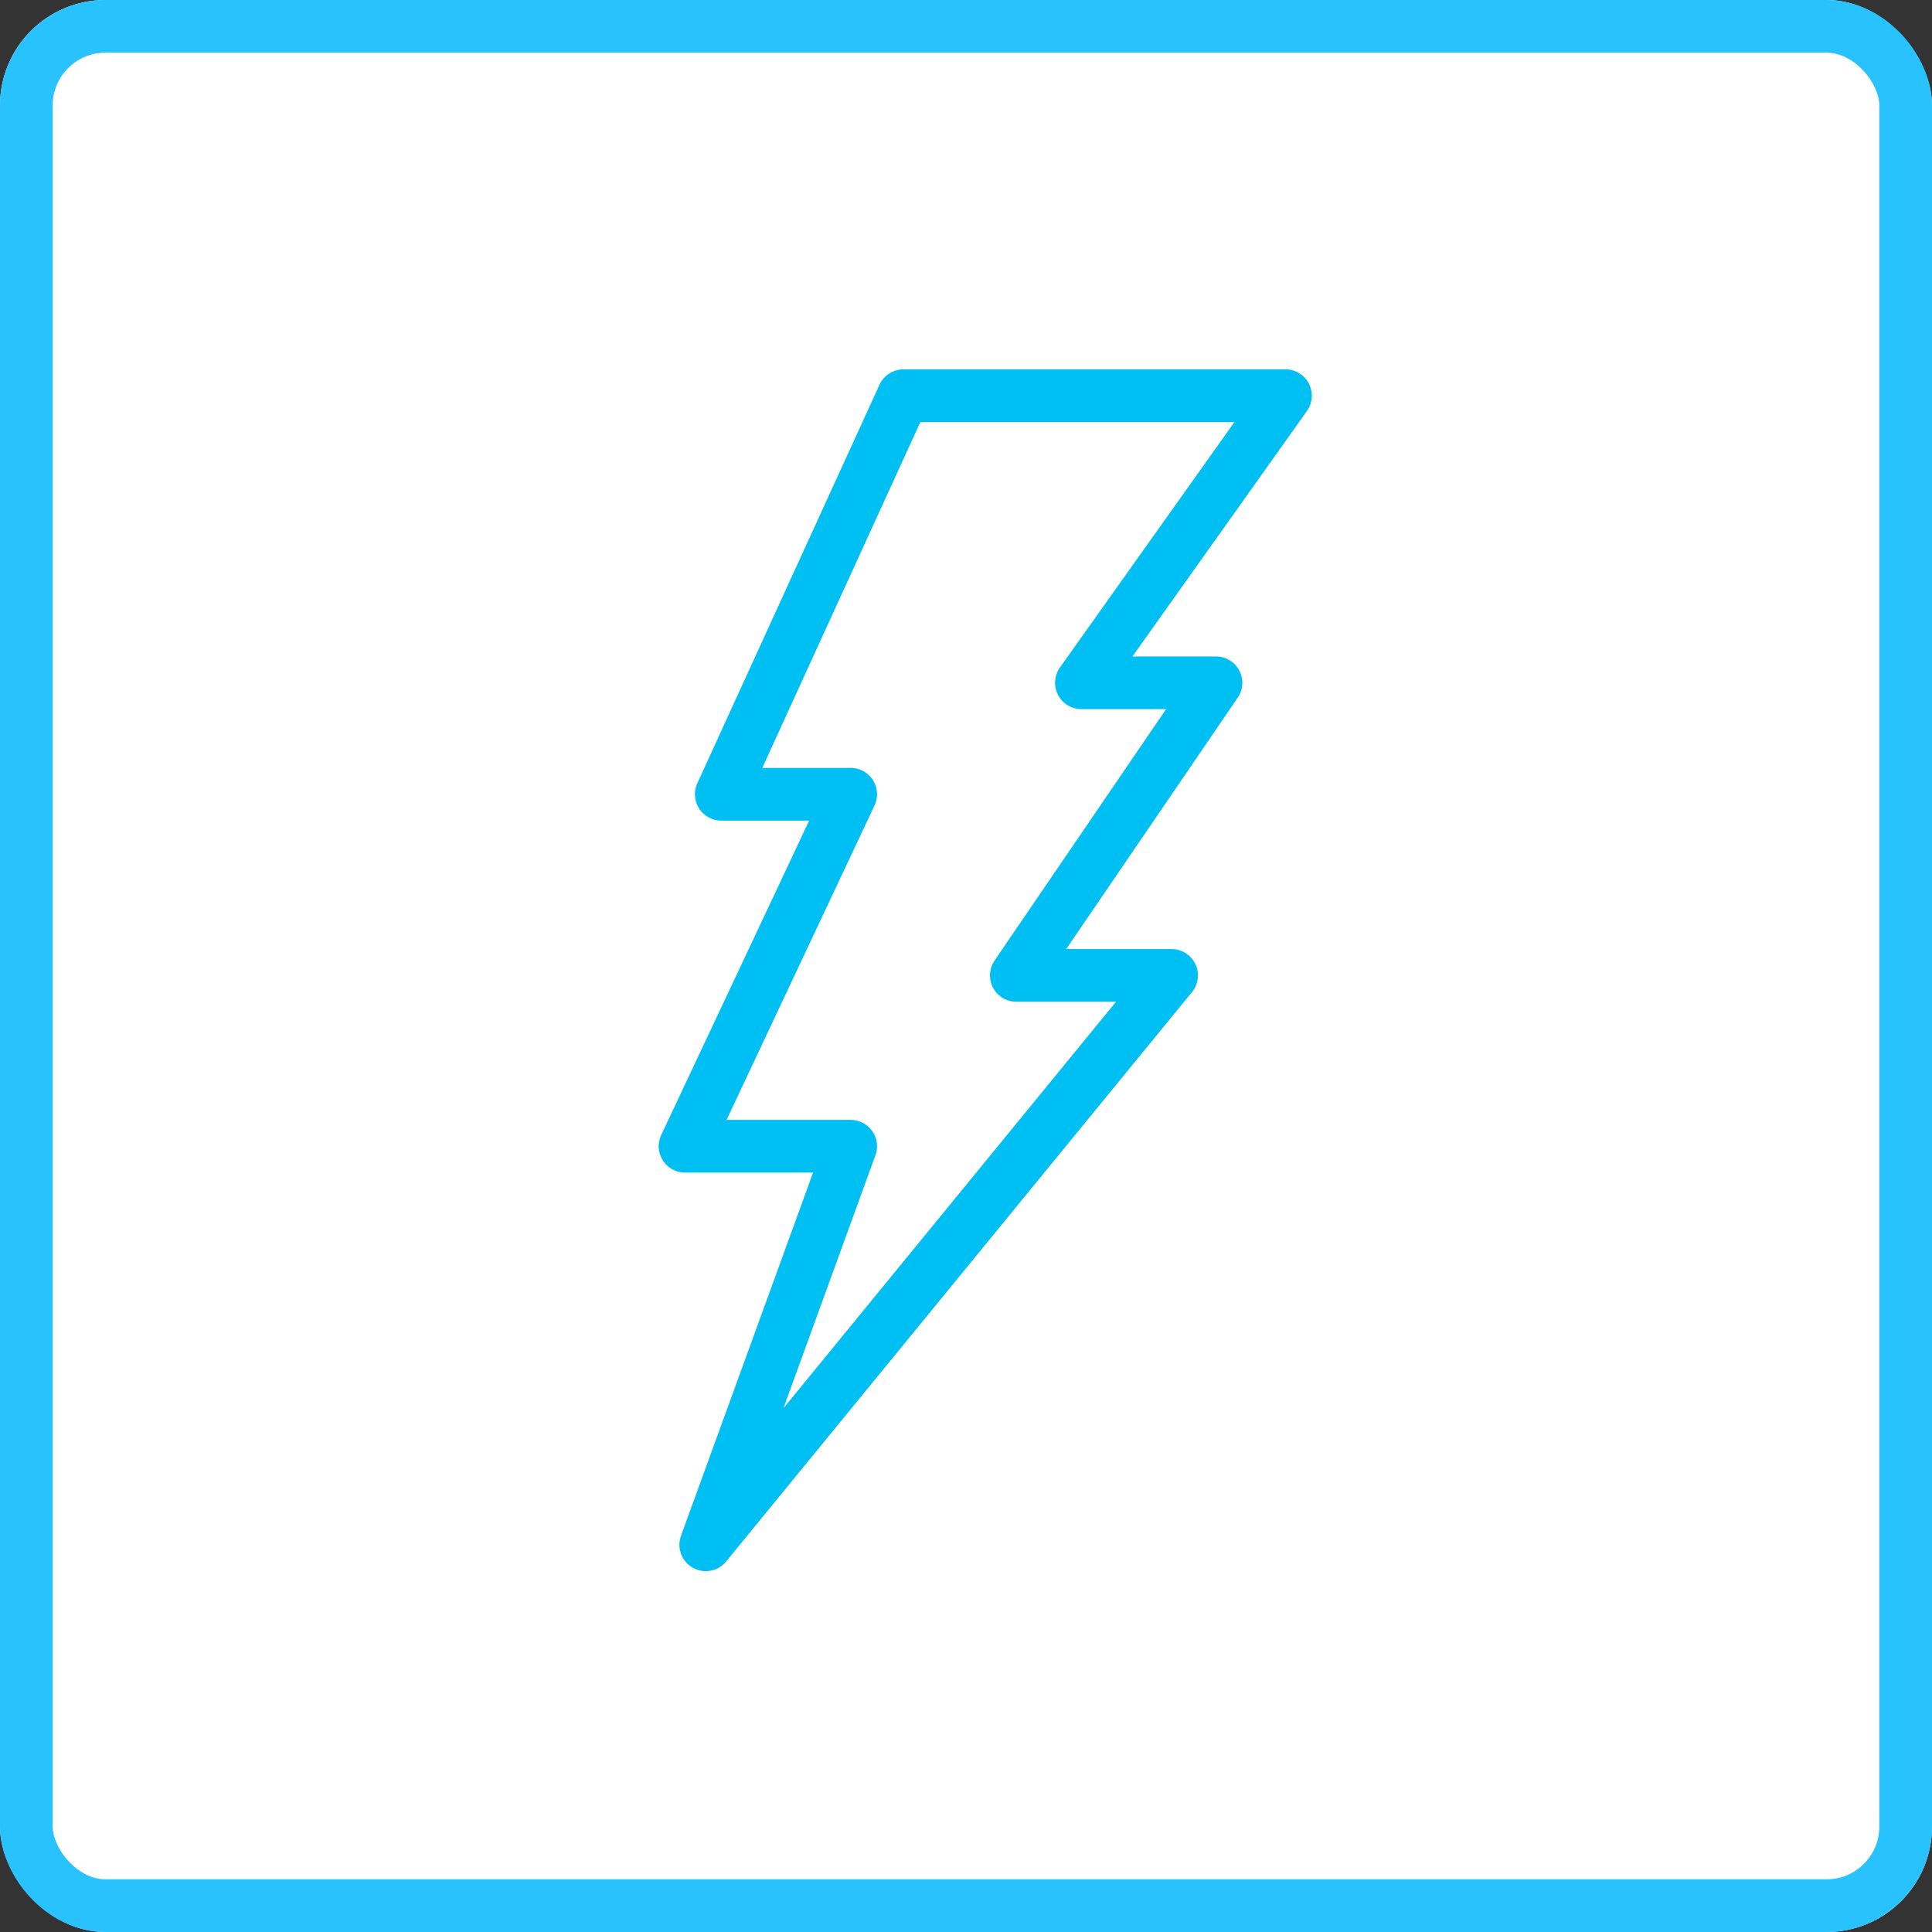
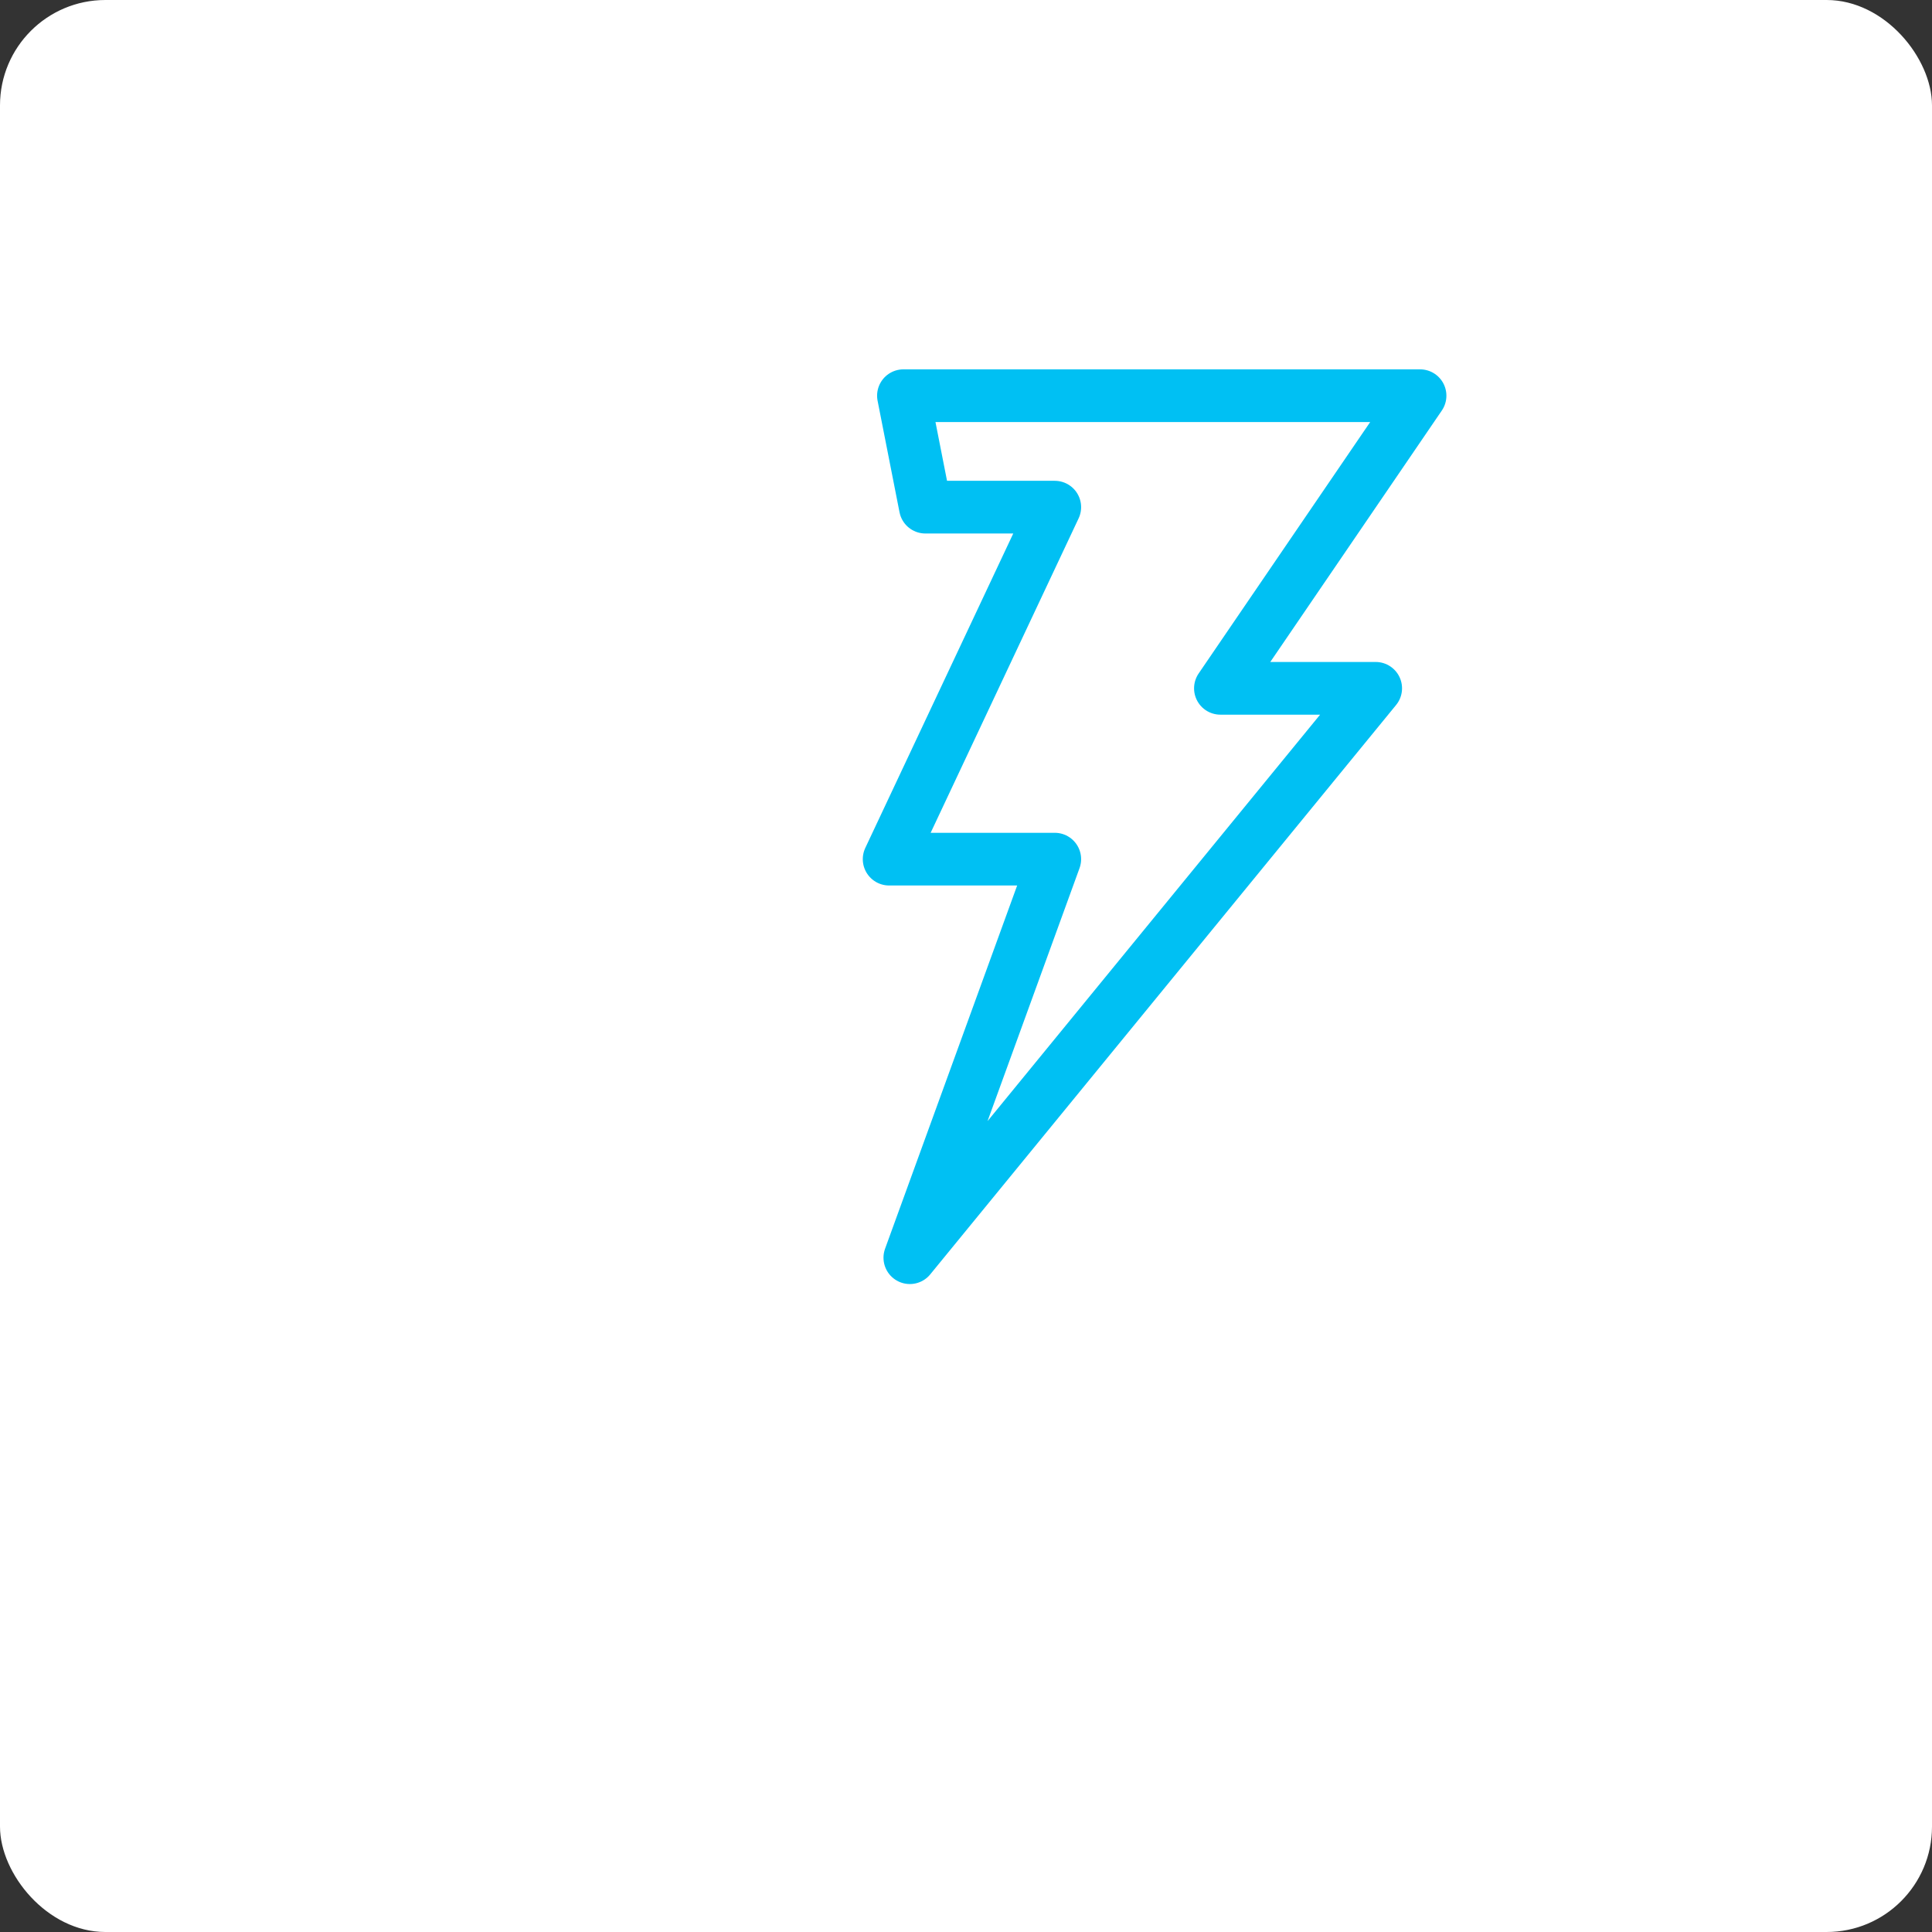
<svg xmlns="http://www.w3.org/2000/svg" width="110" height="110" viewBox="0 0 110 110">
  <rect x="0" y="0" width="110" height="110" fill="#333333" stroke="none" />
  <g id="Group_7129" data-name="Group 7129" transform="translate(-131 -2873)">
    <g id="Rectangle_1762" data-name="Rectangle 1762" transform="translate(131 2873)" fill="#fff" stroke="#28c2fe" stroke-linejoin="round" stroke-width="3">
      <rect width="110" height="110" rx="6" stroke="none" />
-       <rect x="1.5" y="1.5" width="107" height="107" rx="4.5" fill="none" />
    </g>
-     <path id="Path_153" data-name="Path 153" d="M3776,3792.3h21.752l-11.62,16.346h7.662l-11.367,16.661h8.841l-26.524,32.418,8.252-22.692h-9.431l9.431-20.041h-7.368Z" transform="translate(-3593.562 -896.771)" fill="none" stroke="#00c0f3" stroke-linecap="round" stroke-linejoin="round" stroke-width="3" />
+     <path id="Path_153" data-name="Path 153" d="M3776,3792.3h21.752h7.662l-11.367,16.661h8.841l-26.524,32.418,8.252-22.692h-9.431l9.431-20.041h-7.368Z" transform="translate(-3593.562 -896.771)" fill="none" stroke="#00c0f3" stroke-linecap="round" stroke-linejoin="round" stroke-width="3" />
  </g>
</svg>